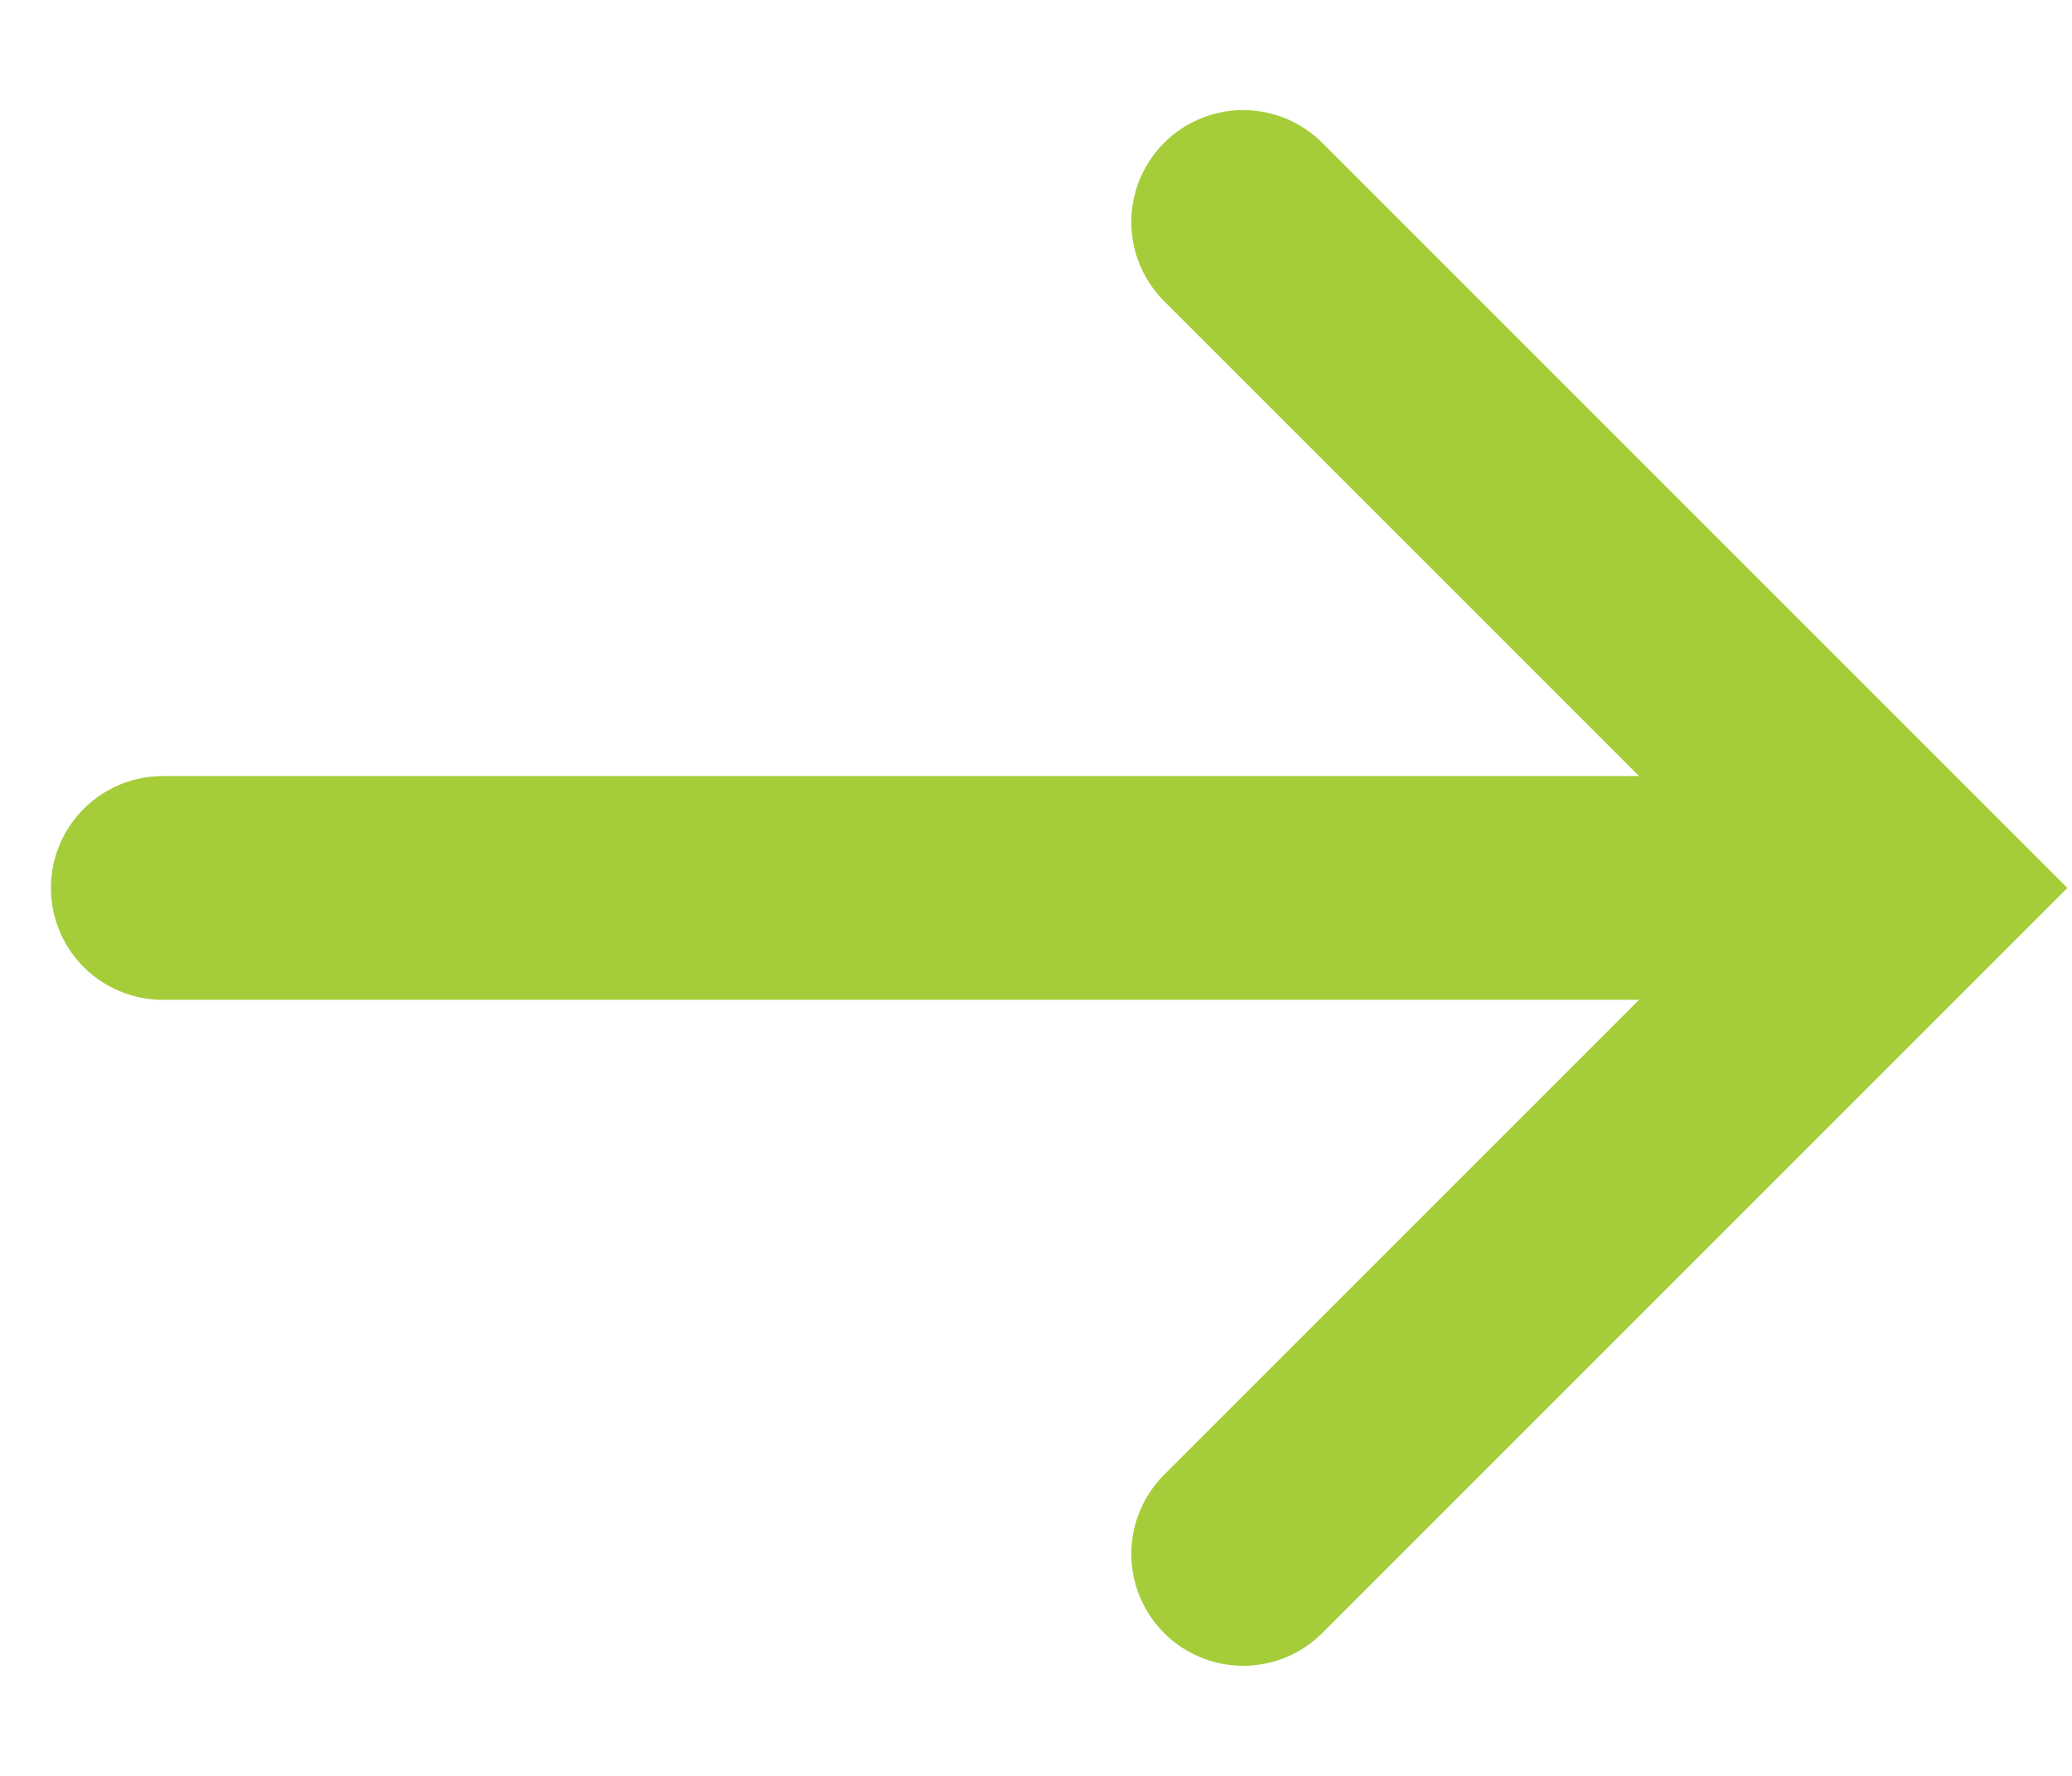
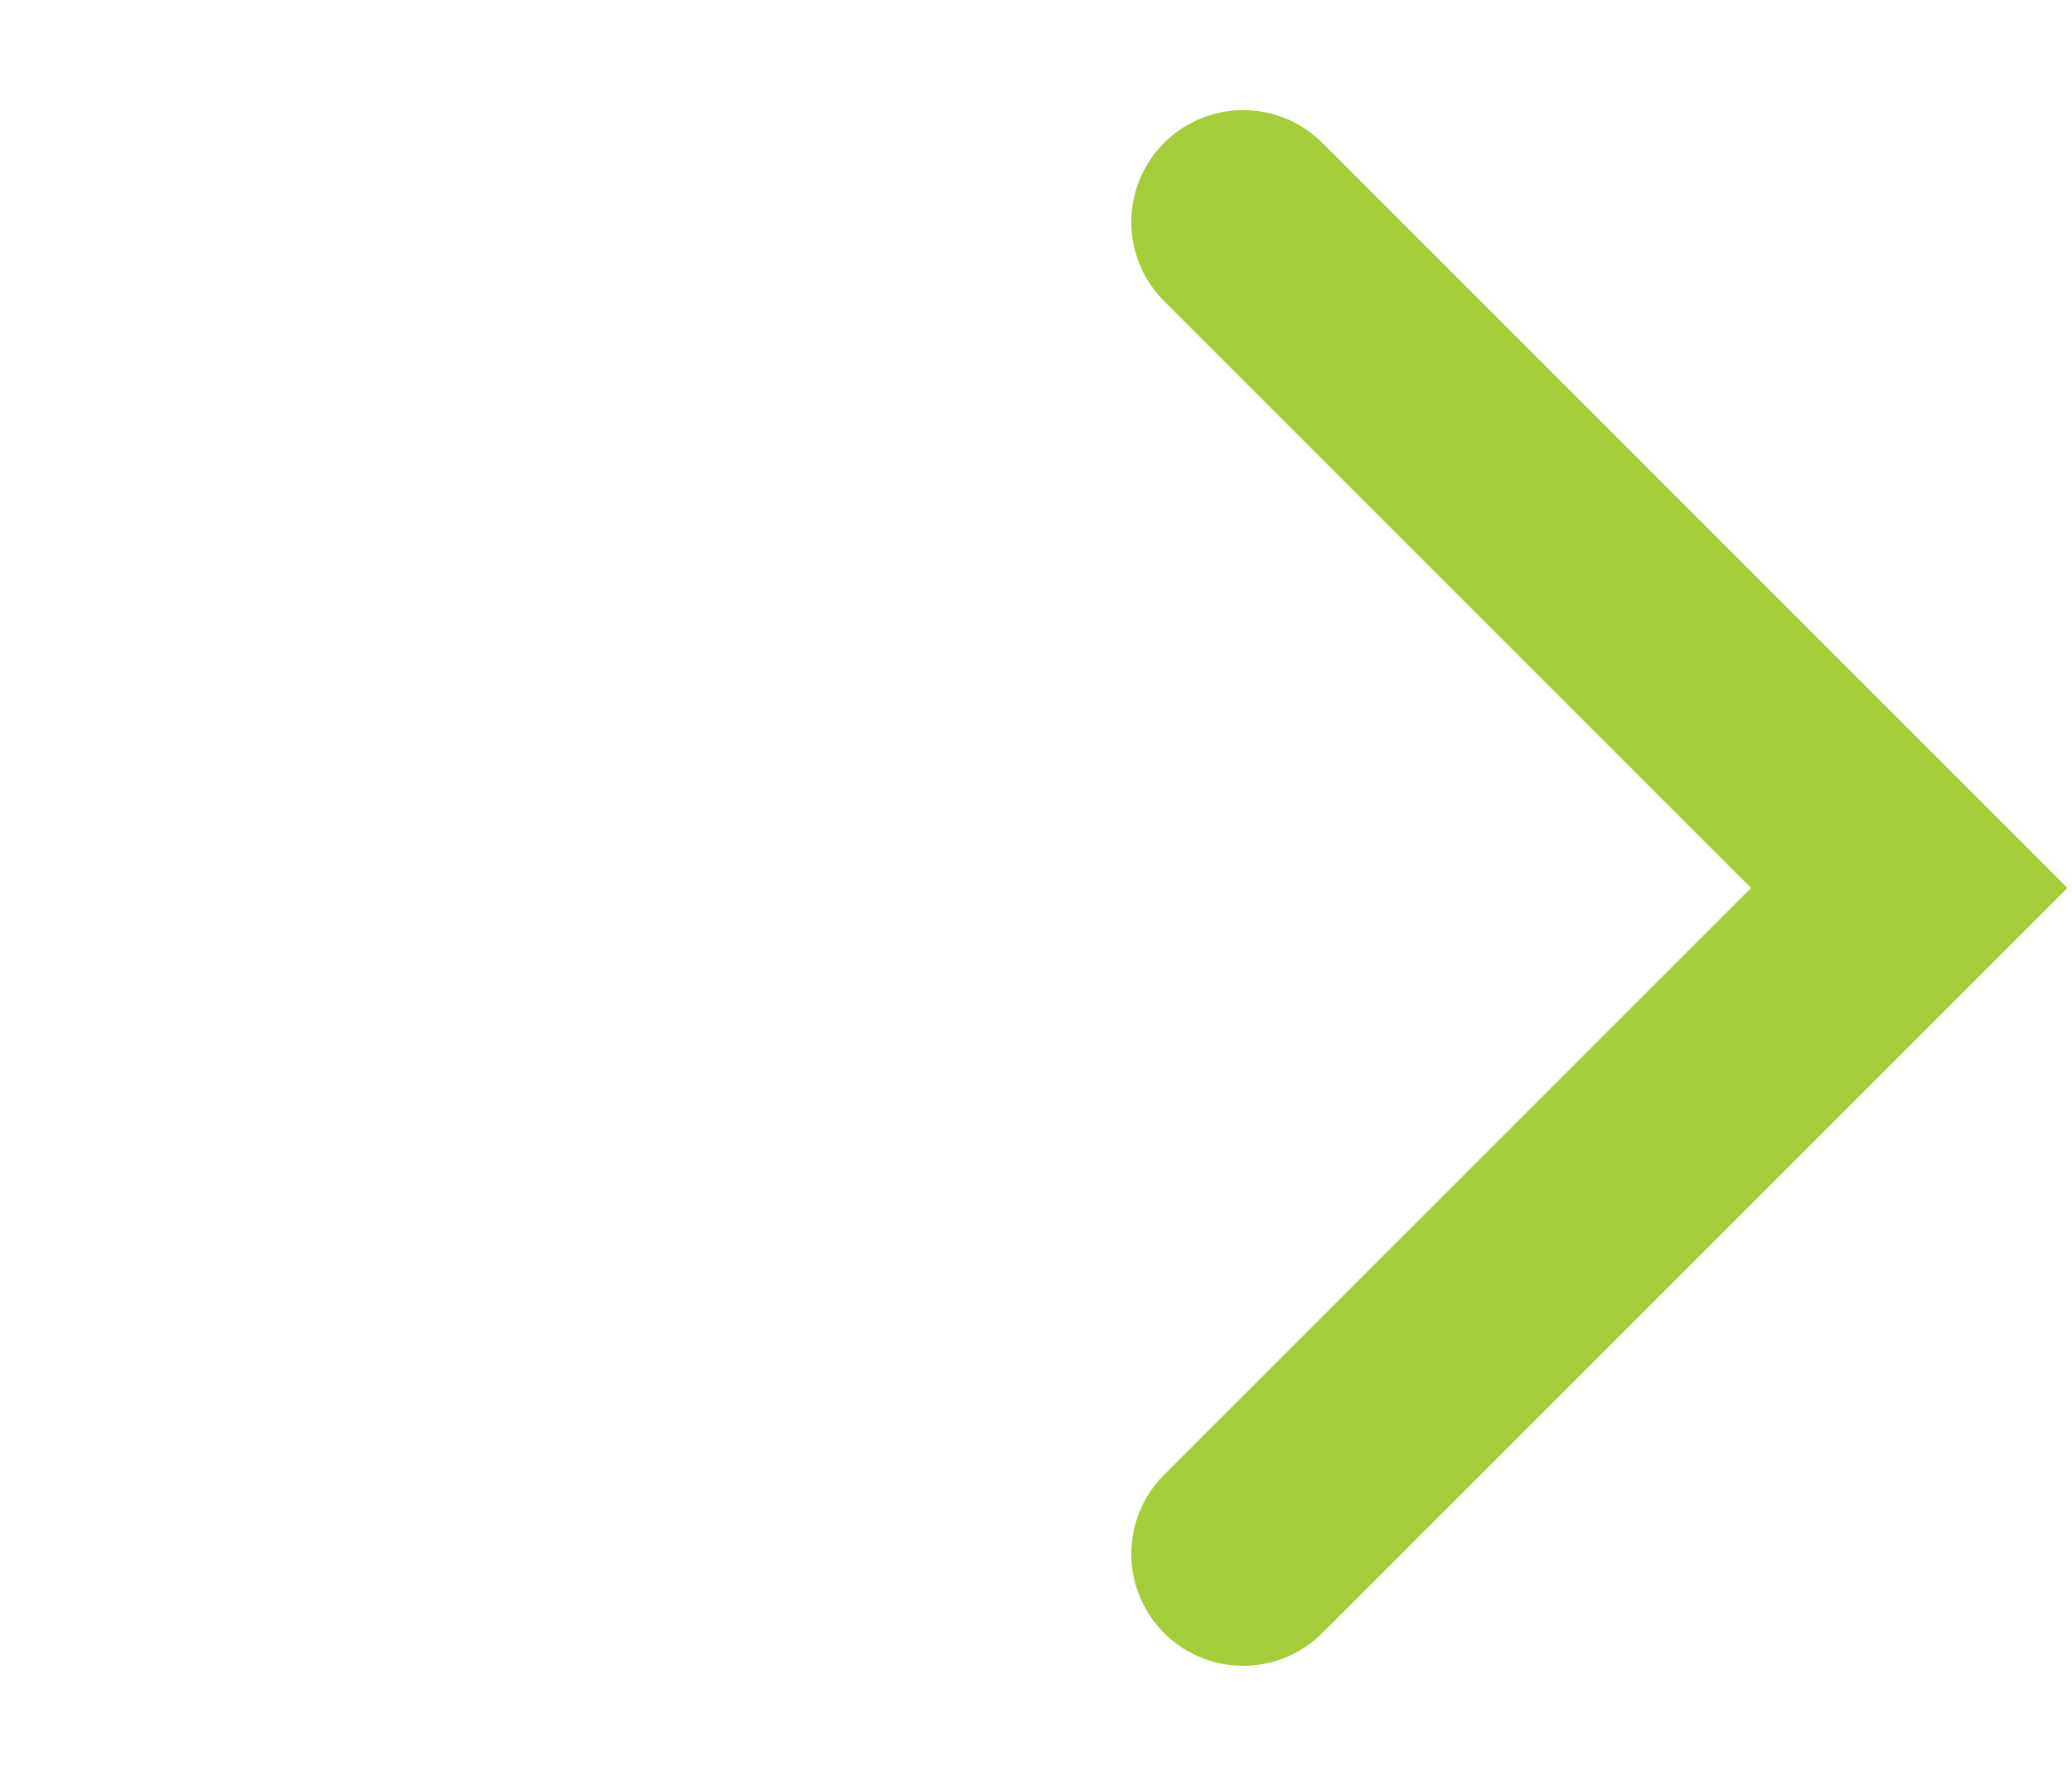
<svg xmlns="http://www.w3.org/2000/svg" version="1.1" x="0px" y="0px" viewBox="0 0 14 12" style="enable-background:new 0 0 14 12;" xml:space="preserve">
  <style type="text/css">
	.st221{fill:none;stroke:#A5CD39;stroke-width:1.512;stroke-linecap:round;stroke-miterlimit:10;}
</style>
  <g id="Layer_1">
    <g>
-       <path class="st221" d="M1.1,6c0,0,0.1,0,4.2,0s6.6,0,6.6,0" />
      <polyline class="st221" points="8.4,1.5 12.9,6 8.4,10.5   " />
    </g>
  </g>
</svg>